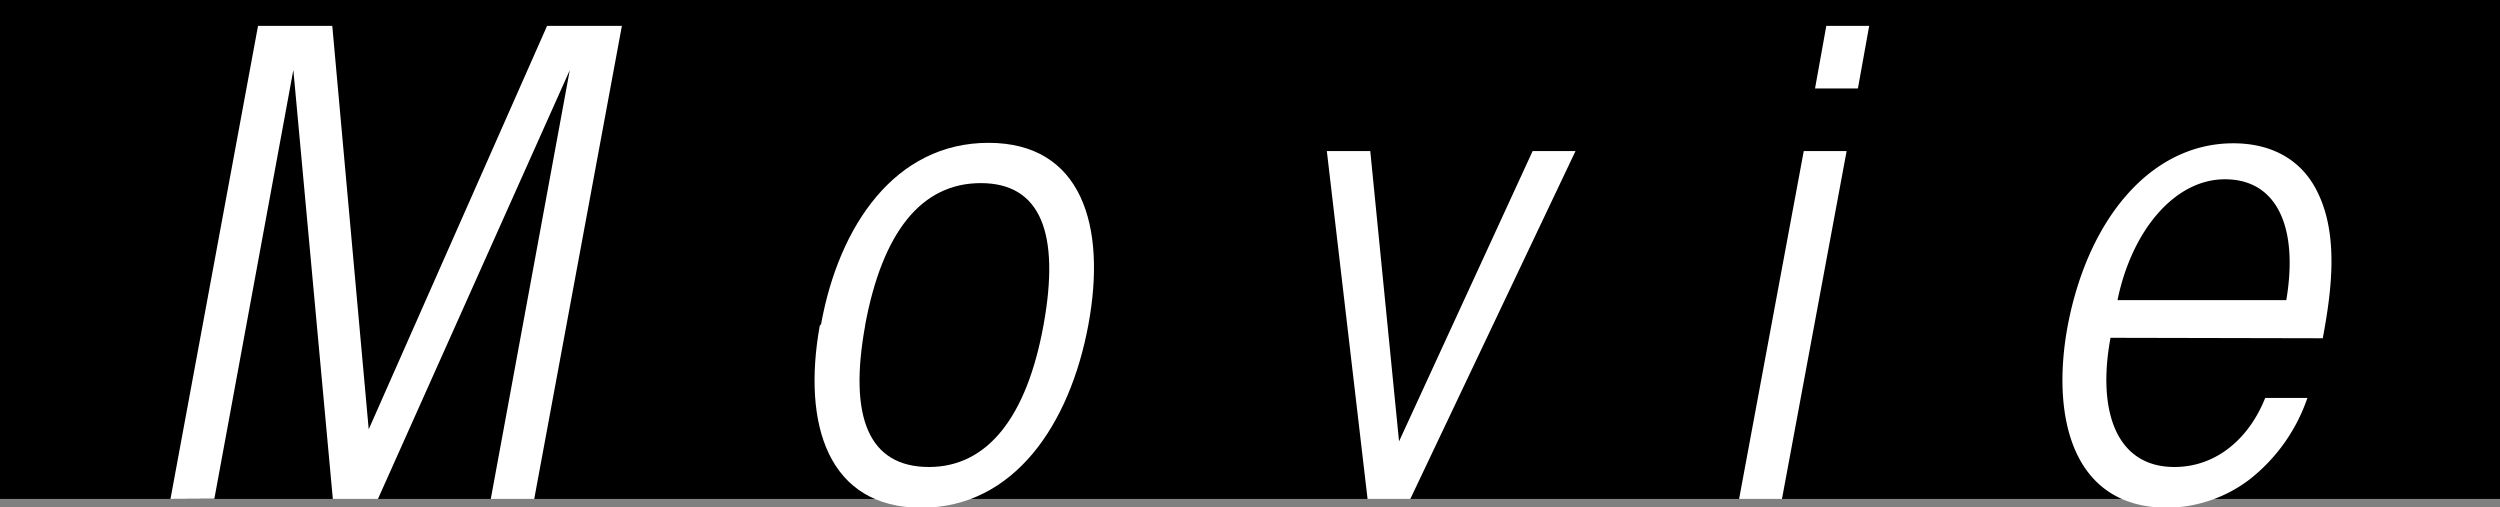
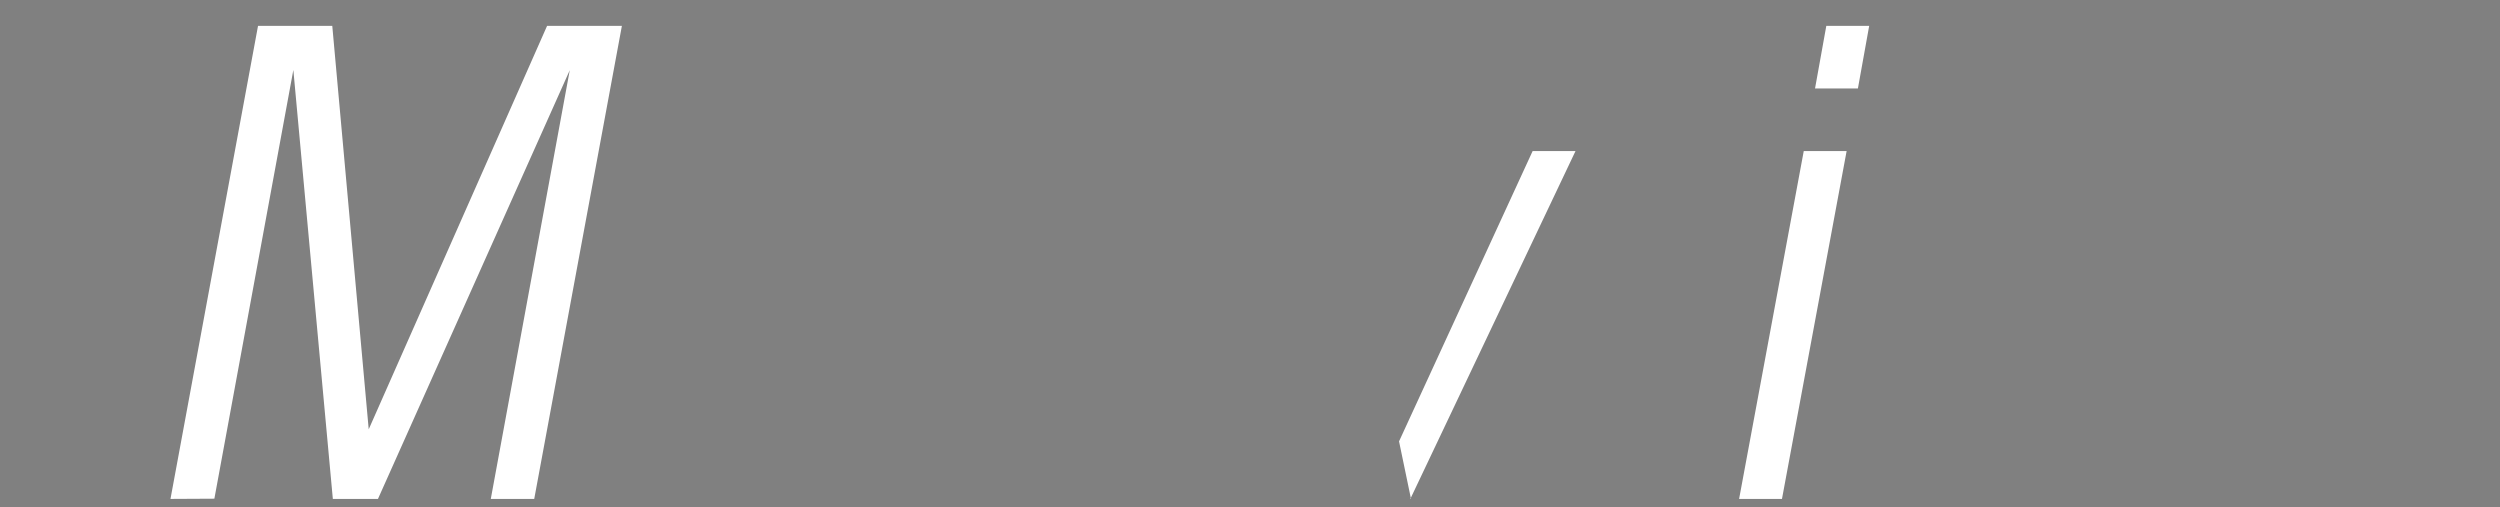
<svg xmlns="http://www.w3.org/2000/svg" viewBox="0 0 221.58 44.96">
  <rect x="0" y="0" width="221.58" height="44.96" fill="#808080" stroke="none" />
  <defs>
    <style>.cls-1{fill:#fff;}</style>
  </defs>
  <title>アセット 51</title>
  <g id="レイヤー_2" data-name="レイヤー 2">
    <g id="main">
-       <rect width="221.58" height="44.22" />
      <path class="cls-1" d="M15.11,44.22,22.87,2.29h6.58l3.23,35.76L48.49,2.29h6.63L47.35,44.22H43.5l7-38-17,38h-4L26,6.2l-7,38Z" />
-       <path class="cls-1" d="M72.77,28.75C74.35,20,79.34,12.66,87.61,12.66S98.1,20,96.46,28.81,89.88,45,81.66,45s-10.59-7.31-9-16.15Zm3.91.11C75.2,37,77,41.39,82.34,41.39,87.5,41.39,91,37,92.49,28.81s-.28-12.58-5.56-12.58-8.72,4.36-10.25,12.58Z" />
-       <path class="cls-1" d="M125,44.22h-3.79L117.6,13.39h3.85L124,39.12l11.84-25.73h3.8Z" />
+       <path class="cls-1" d="M125,44.22h-3.79h3.85L124,39.12l11.84-25.73h3.8Z" />
      <path class="cls-1" d="M159.87,13.39h3.8l-5.73,30.83h-3.8Zm2-11.1h3.8l-1,5.55h-3.8Z" />
-       <path class="cls-1" d="M187.06,29.94c-1.19,6.4.45,11.45,5.66,11.45,3.74,0,6.63-2.55,8.05-6.12h3.74a15.57,15.57,0,0,1-5.16,7.25A12.24,12.24,0,0,1,192.1,45c-8.5,0-10.31-8.16-8.84-16.1,1.81-9.57,7.42-16.2,14.68-16.2,3.62,0,6.18,1.64,7.48,4.36,1.81,3.68,1.3,8.44.45,12.92Zm15.58-3.34c1.08-6.41-.79-10.71-5.44-10.71-4.48,0-8.27,4.59-9.52,10.71Z" />
    </g>
  </g>
</svg>